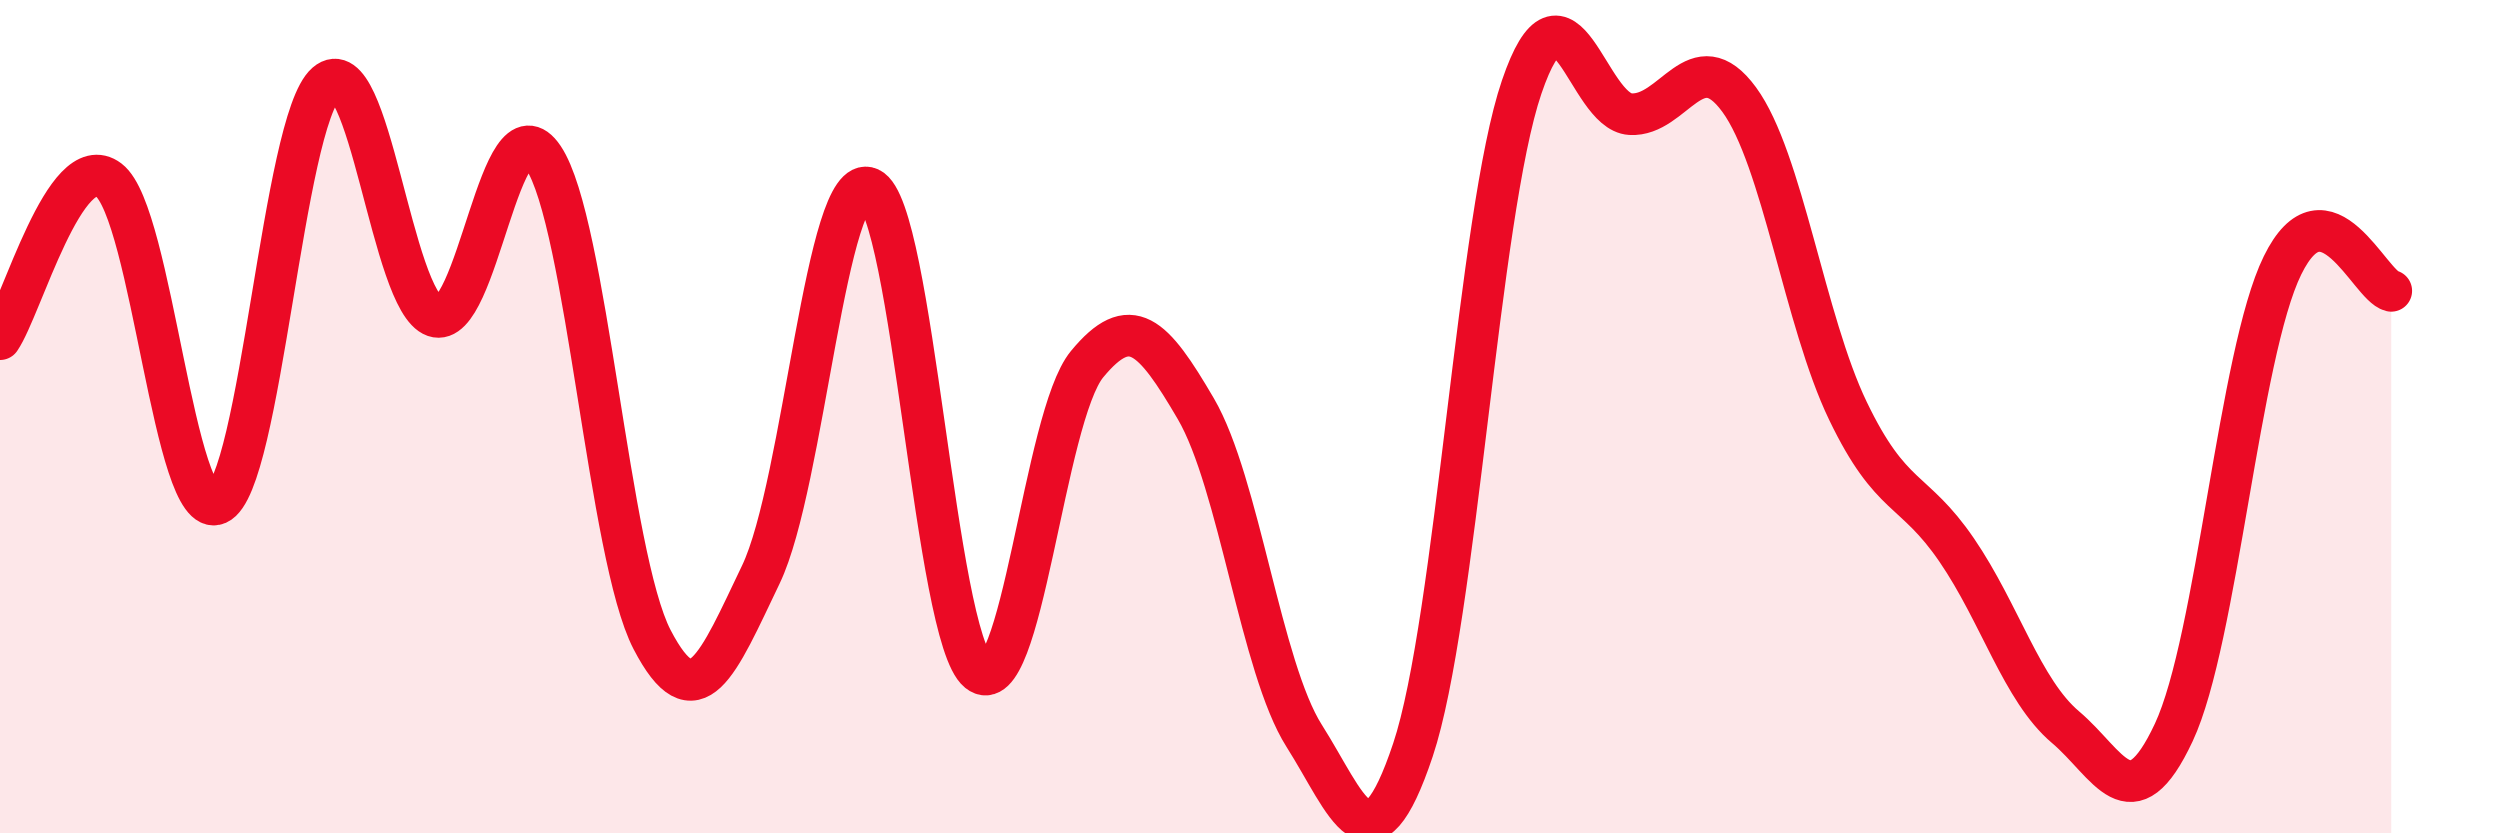
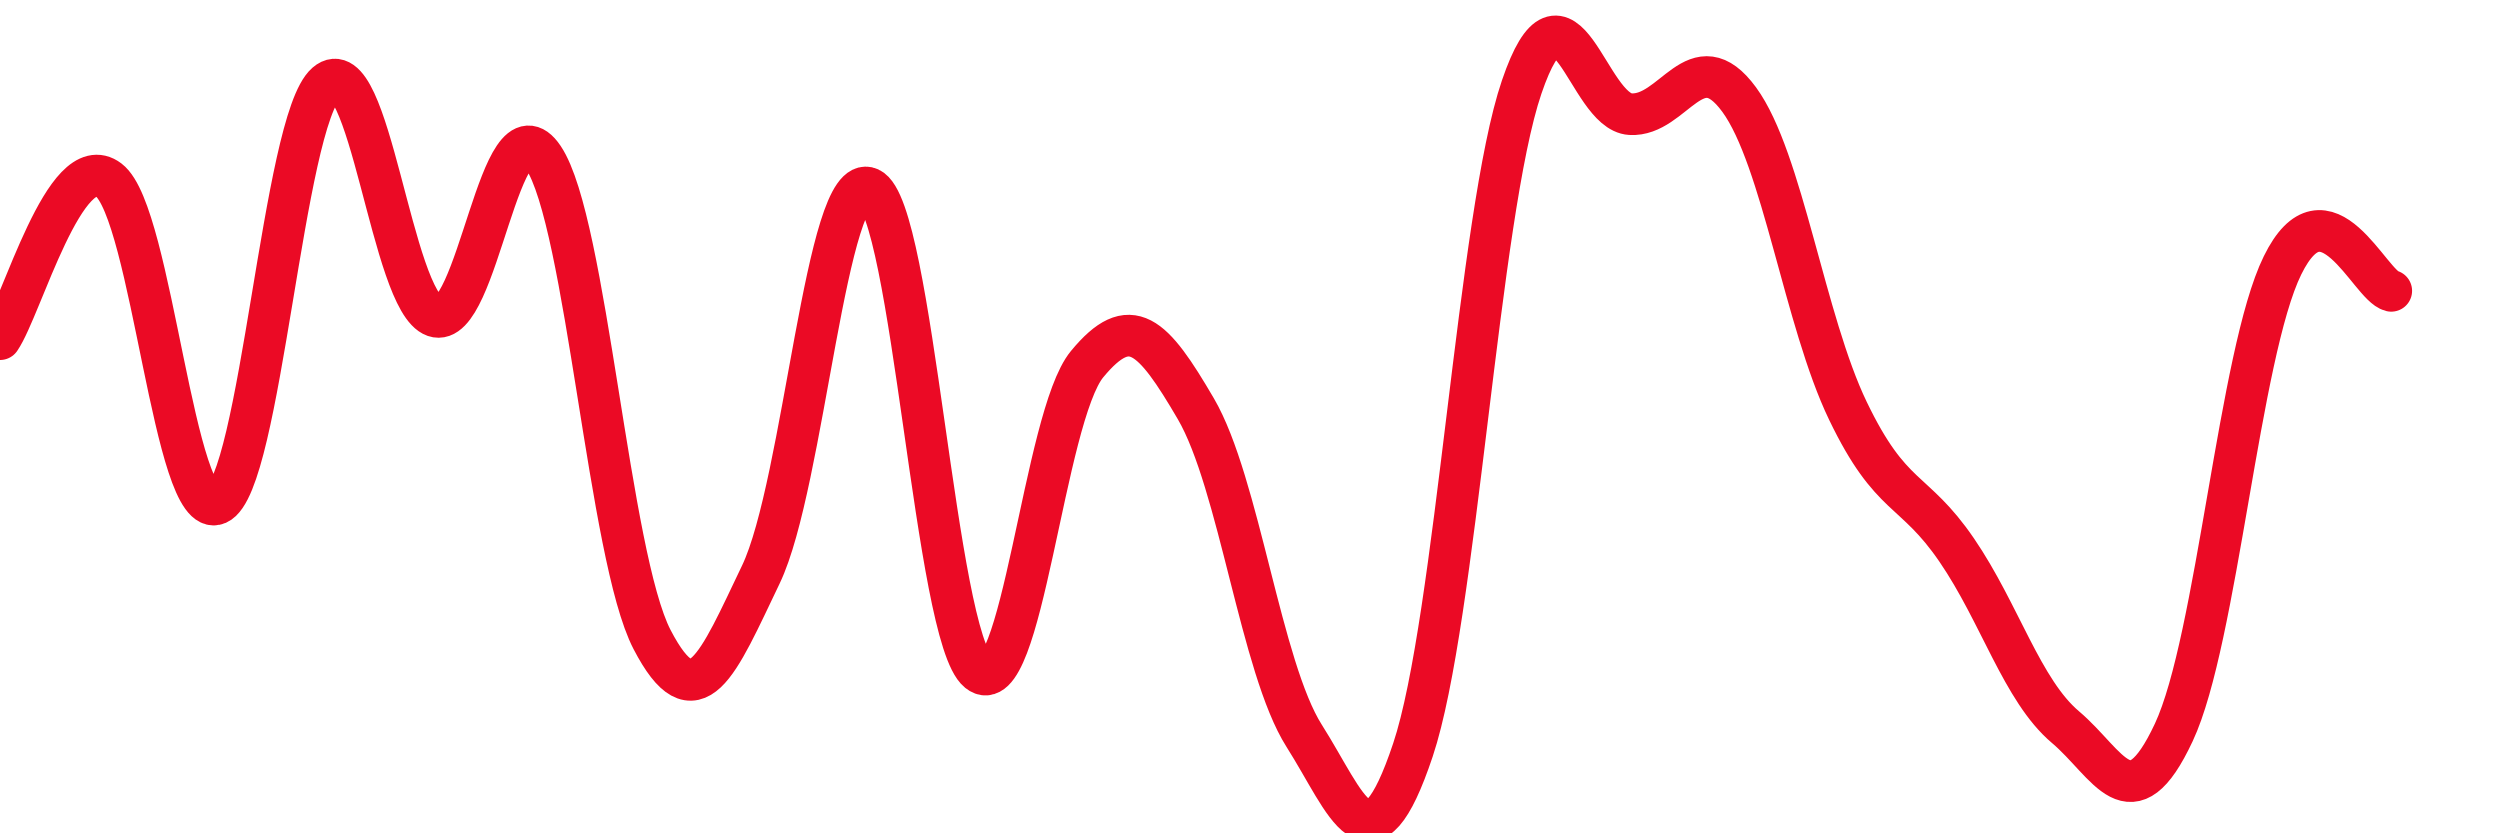
<svg xmlns="http://www.w3.org/2000/svg" width="60" height="20" viewBox="0 0 60 20">
-   <path d="M 0,8.14 C 0.52,7.38 1.57,3.53 2.61,4.32 C 3.65,5.11 4.18,12.55 5.22,12.09 C 6.26,11.63 6.79,2.9 7.83,2 C 8.87,1.1 9.39,7.23 10.43,7.59 C 11.47,7.95 12,2.23 13.04,3.78 C 14.08,5.33 14.61,13.35 15.65,15.35 C 16.69,17.35 17.22,15.96 18.26,13.79 C 19.3,11.62 19.83,4.05 20.87,4.52 C 21.91,4.99 22.44,15.28 23.48,16.12 C 24.52,16.96 25.05,10 26.09,8.74 C 27.13,7.48 27.66,8.03 28.7,9.81 C 29.74,11.59 30.26,16.02 31.3,17.66 C 32.34,19.3 32.87,21.11 33.91,18 C 34.95,14.89 35.48,5.14 36.52,2.09 C 37.56,-0.96 38.09,2.68 39.13,2.74 C 40.17,2.8 40.7,0.97 41.74,2.39 C 42.78,3.81 43.31,7.7 44.35,9.86 C 45.39,12.02 45.92,11.68 46.96,13.2 C 48,14.72 48.53,16.57 49.57,17.45 C 50.61,18.33 51.13,19.8 52.17,17.58 C 53.21,15.36 53.74,8.49 54.78,6.37 C 55.82,4.25 56.87,6.86 57.39,6.98L57.39 20L0 20Z" fill="#EB0A25" opacity="0.1" stroke-linecap="round" stroke-linejoin="round" />
  <path d="M 0,8.14 C 0.52,7.38 1.57,3.53 2.61,4.32 C 3.65,5.11 4.18,12.55 5.22,12.09 C 6.26,11.63 6.79,2.9 7.83,2 C 8.87,1.1 9.39,7.23 10.43,7.59 C 11.47,7.95 12,2.23 13.04,3.78 C 14.08,5.33 14.61,13.35 15.65,15.35 C 16.69,17.35 17.22,15.96 18.26,13.79 C 19.3,11.62 19.83,4.05 20.87,4.52 C 21.91,4.99 22.44,15.28 23.48,16.12 C 24.52,16.96 25.05,10 26.09,8.74 C 27.13,7.48 27.66,8.03 28.7,9.81 C 29.74,11.59 30.26,16.02 31.3,17.66 C 32.34,19.3 32.87,21.11 33.91,18 C 34.95,14.89 35.48,5.14 36.52,2.09 C 37.56,-0.96 38.09,2.68 39.13,2.74 C 40.17,2.8 40.7,0.97 41.74,2.39 C 42.78,3.81 43.31,7.7 44.35,9.86 C 45.39,12.02 45.92,11.68 46.96,13.2 C 48,14.72 48.53,16.57 49.57,17.45 C 50.61,18.33 51.13,19.8 52.17,17.58 C 53.21,15.36 53.74,8.49 54.78,6.37 C 55.82,4.25 56.87,6.86 57.39,6.98" stroke="#EB0A25" stroke-width="1" fill="none" stroke-linecap="round" stroke-linejoin="round" />
</svg>